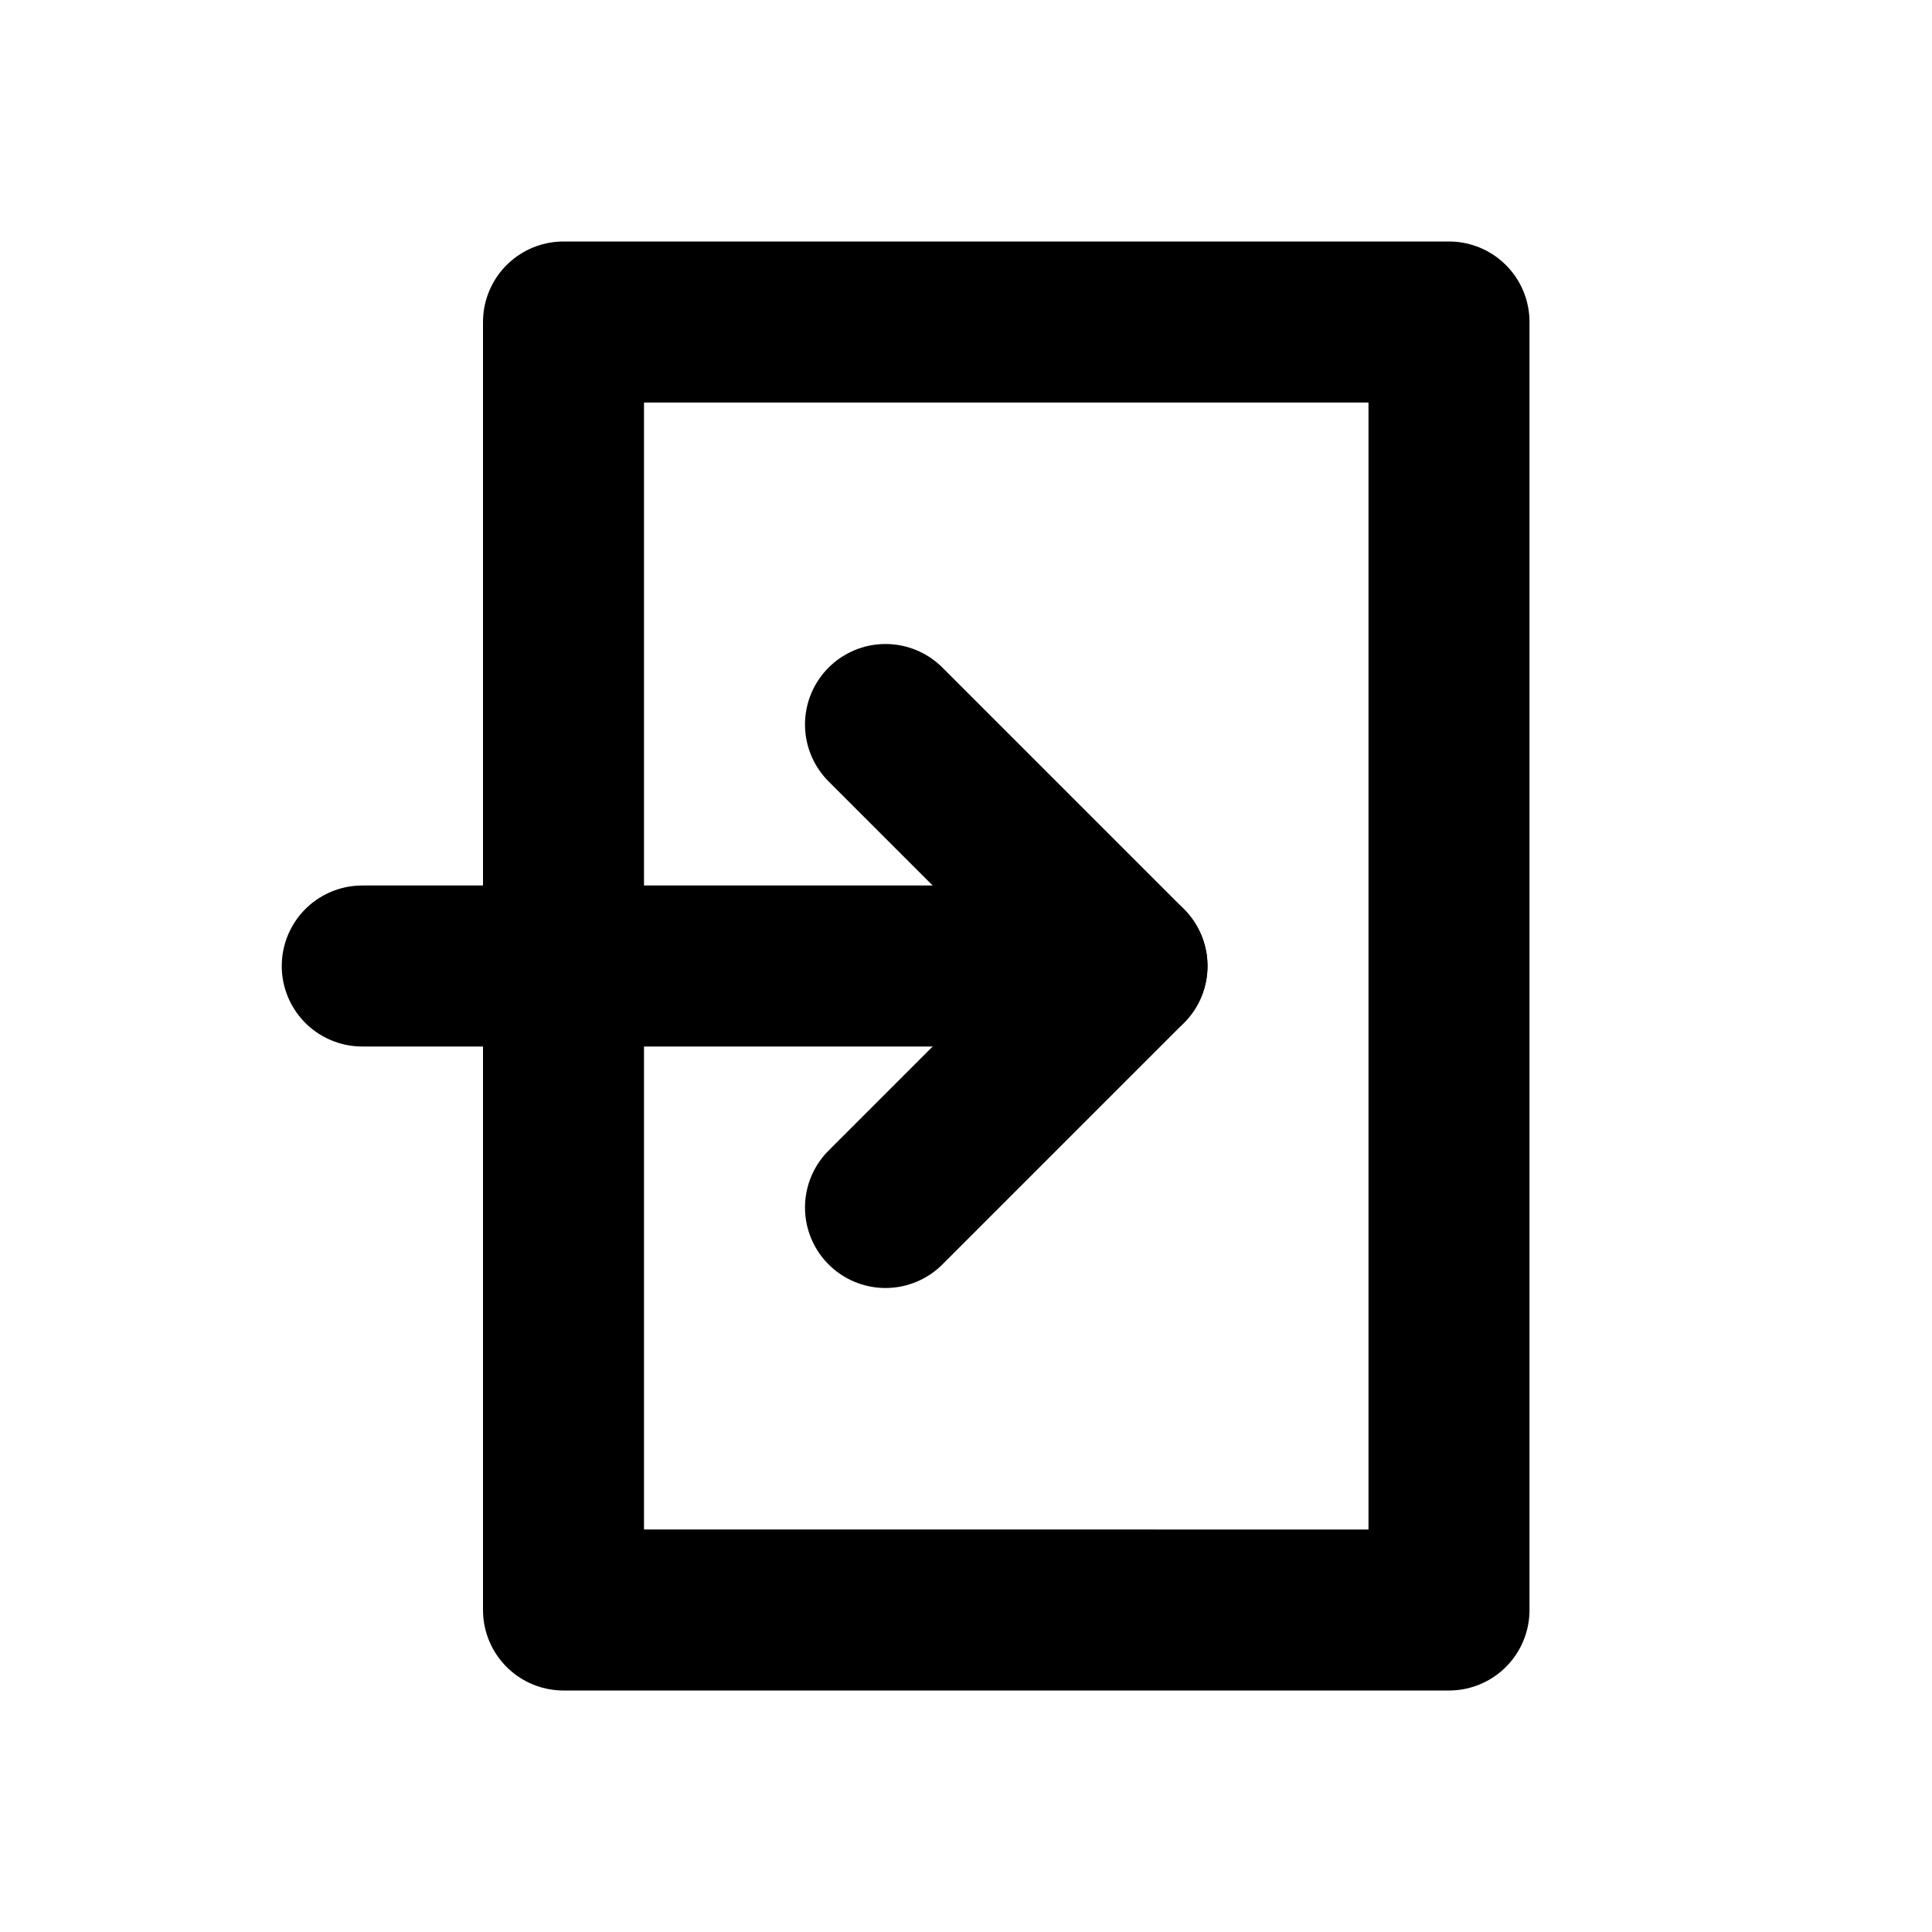
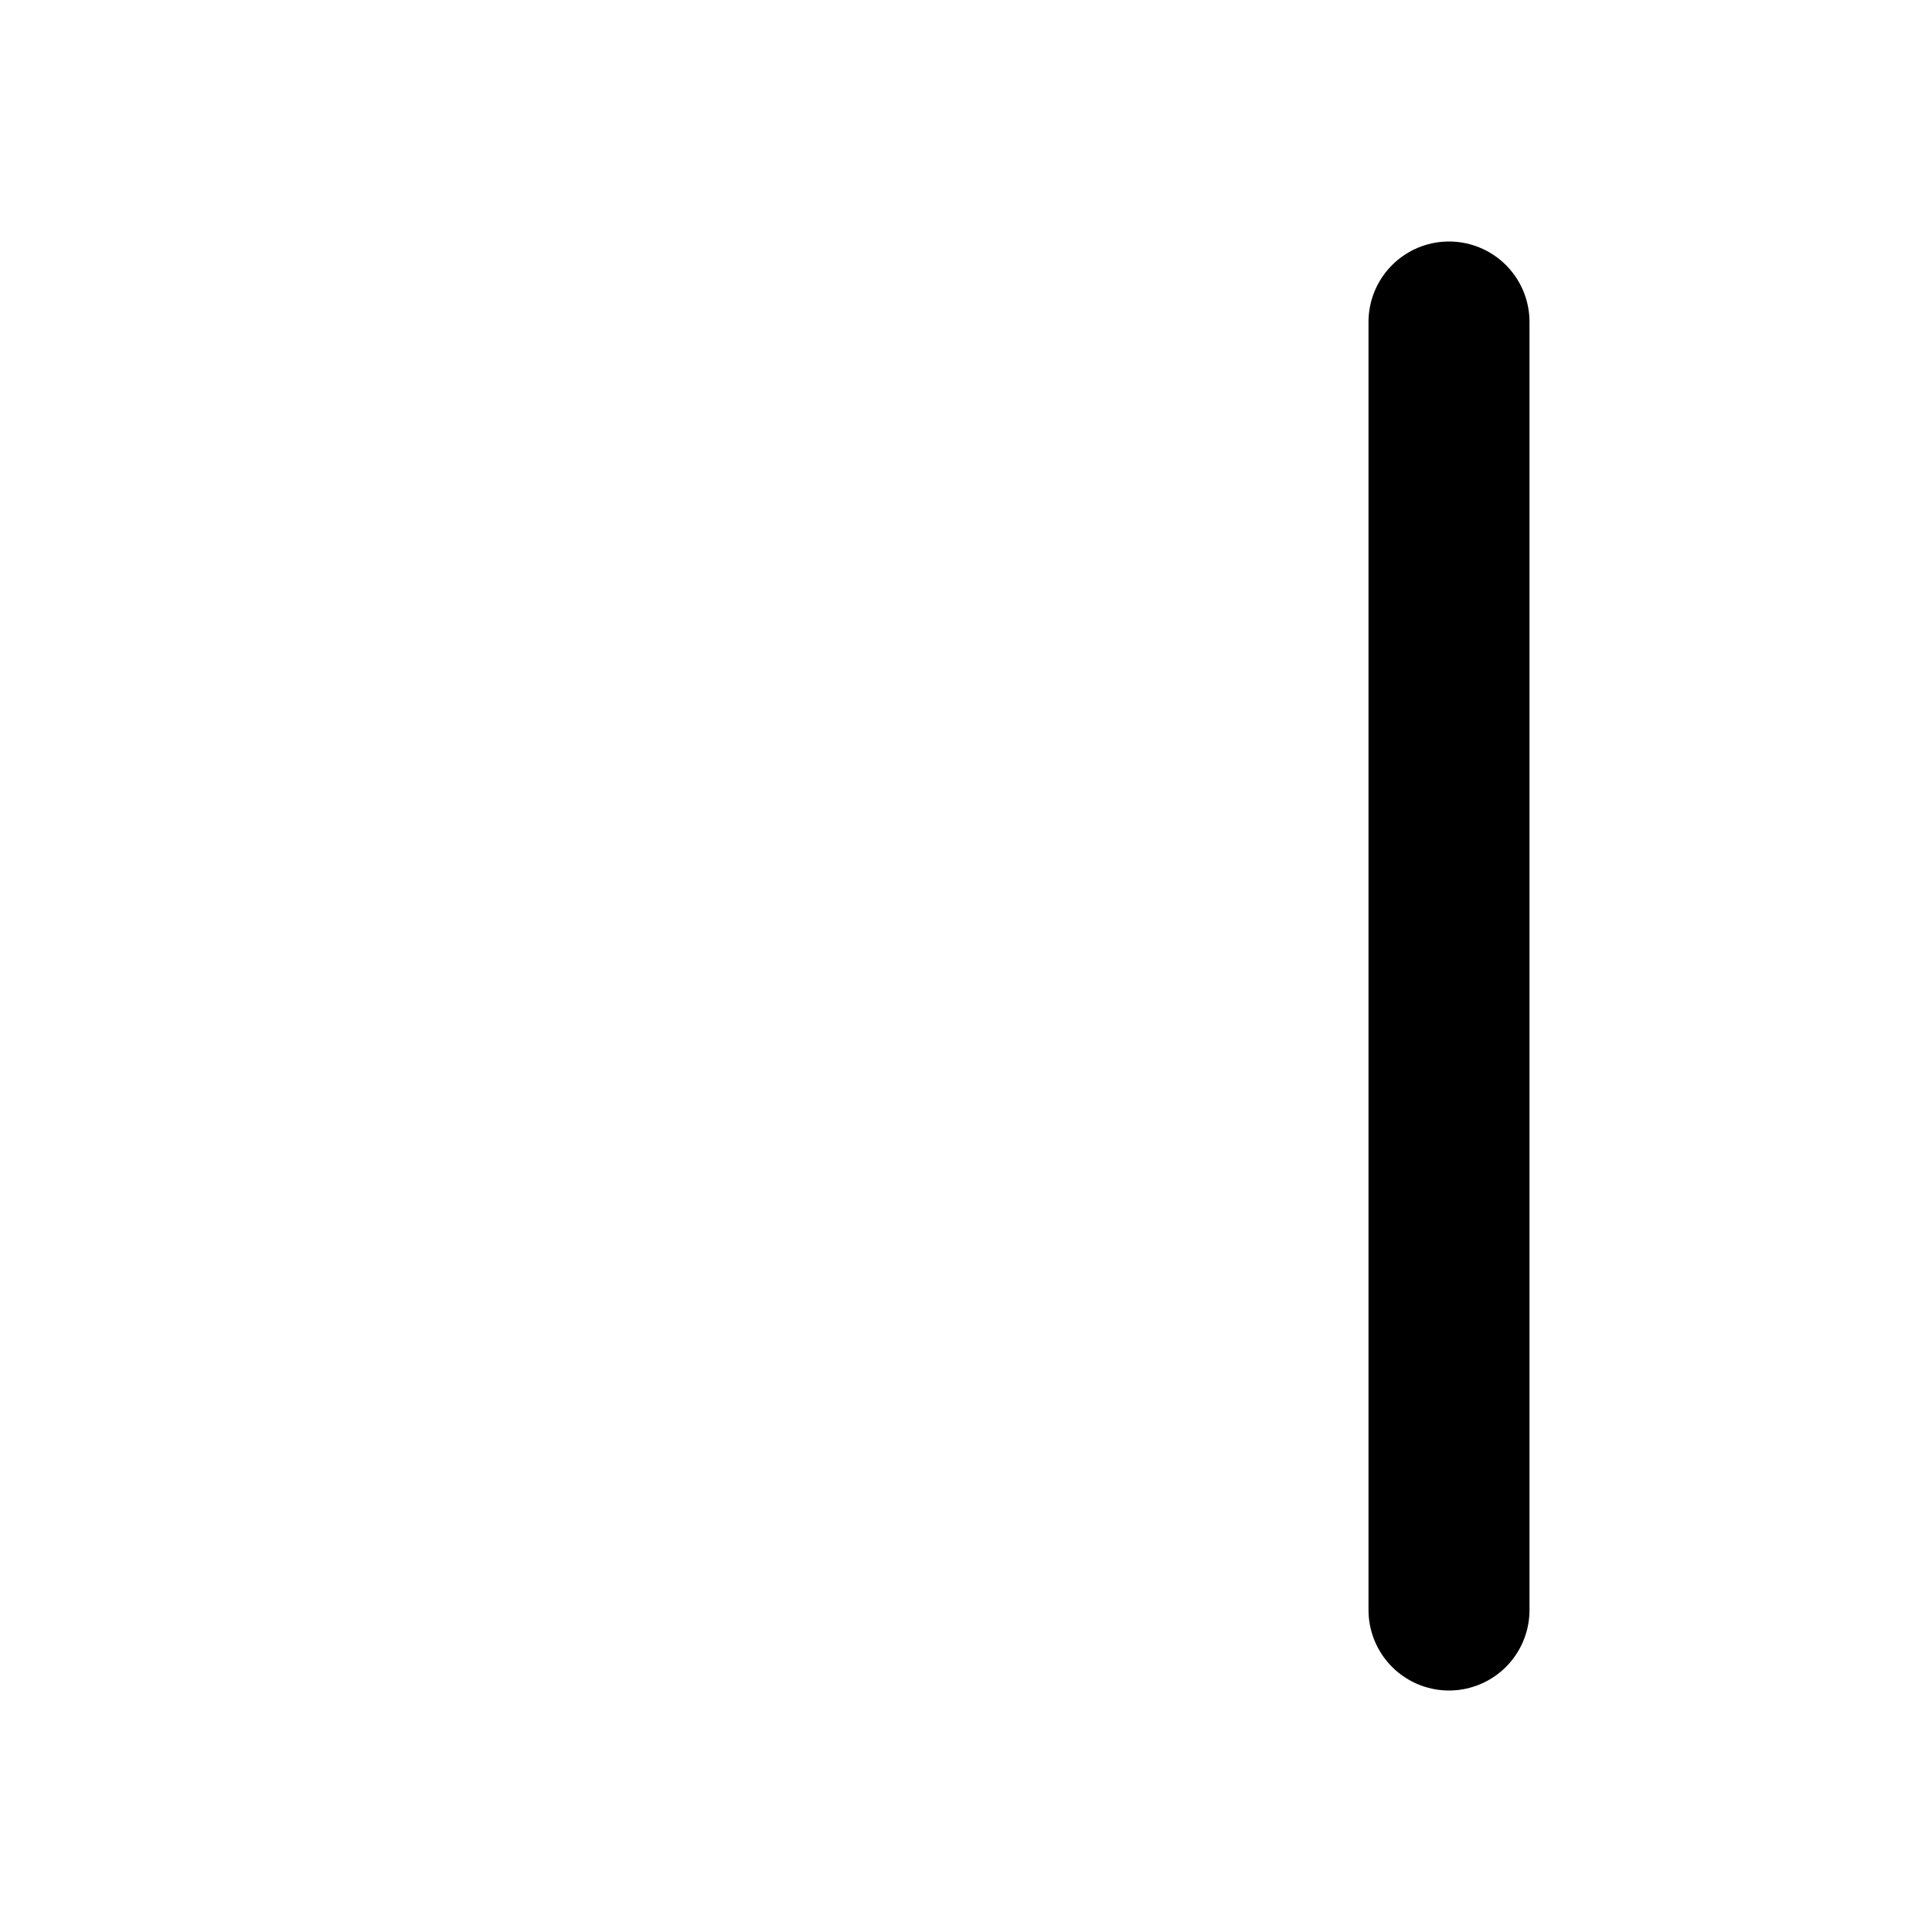
<svg xmlns="http://www.w3.org/2000/svg" width="800px" height="800px" viewBox="0 0 24 24" role="img" aria-labelledby="entranceIconTitle" stroke="#000000" stroke-width="2" stroke-linecap="round" stroke-linejoin="round" fill="none" color="#000000">
  <title id="entranceIconTitle">Entrance</title>
-   <path d="M11 15l3-3-3-3" />
-   <path d="M4.5 12H13" />
-   <path stroke-linecap="round" d="M14 12h-1" />
-   <path d="M18 4v16H7V4z" />
+   <path d="M18 4v16V4z" />
</svg>